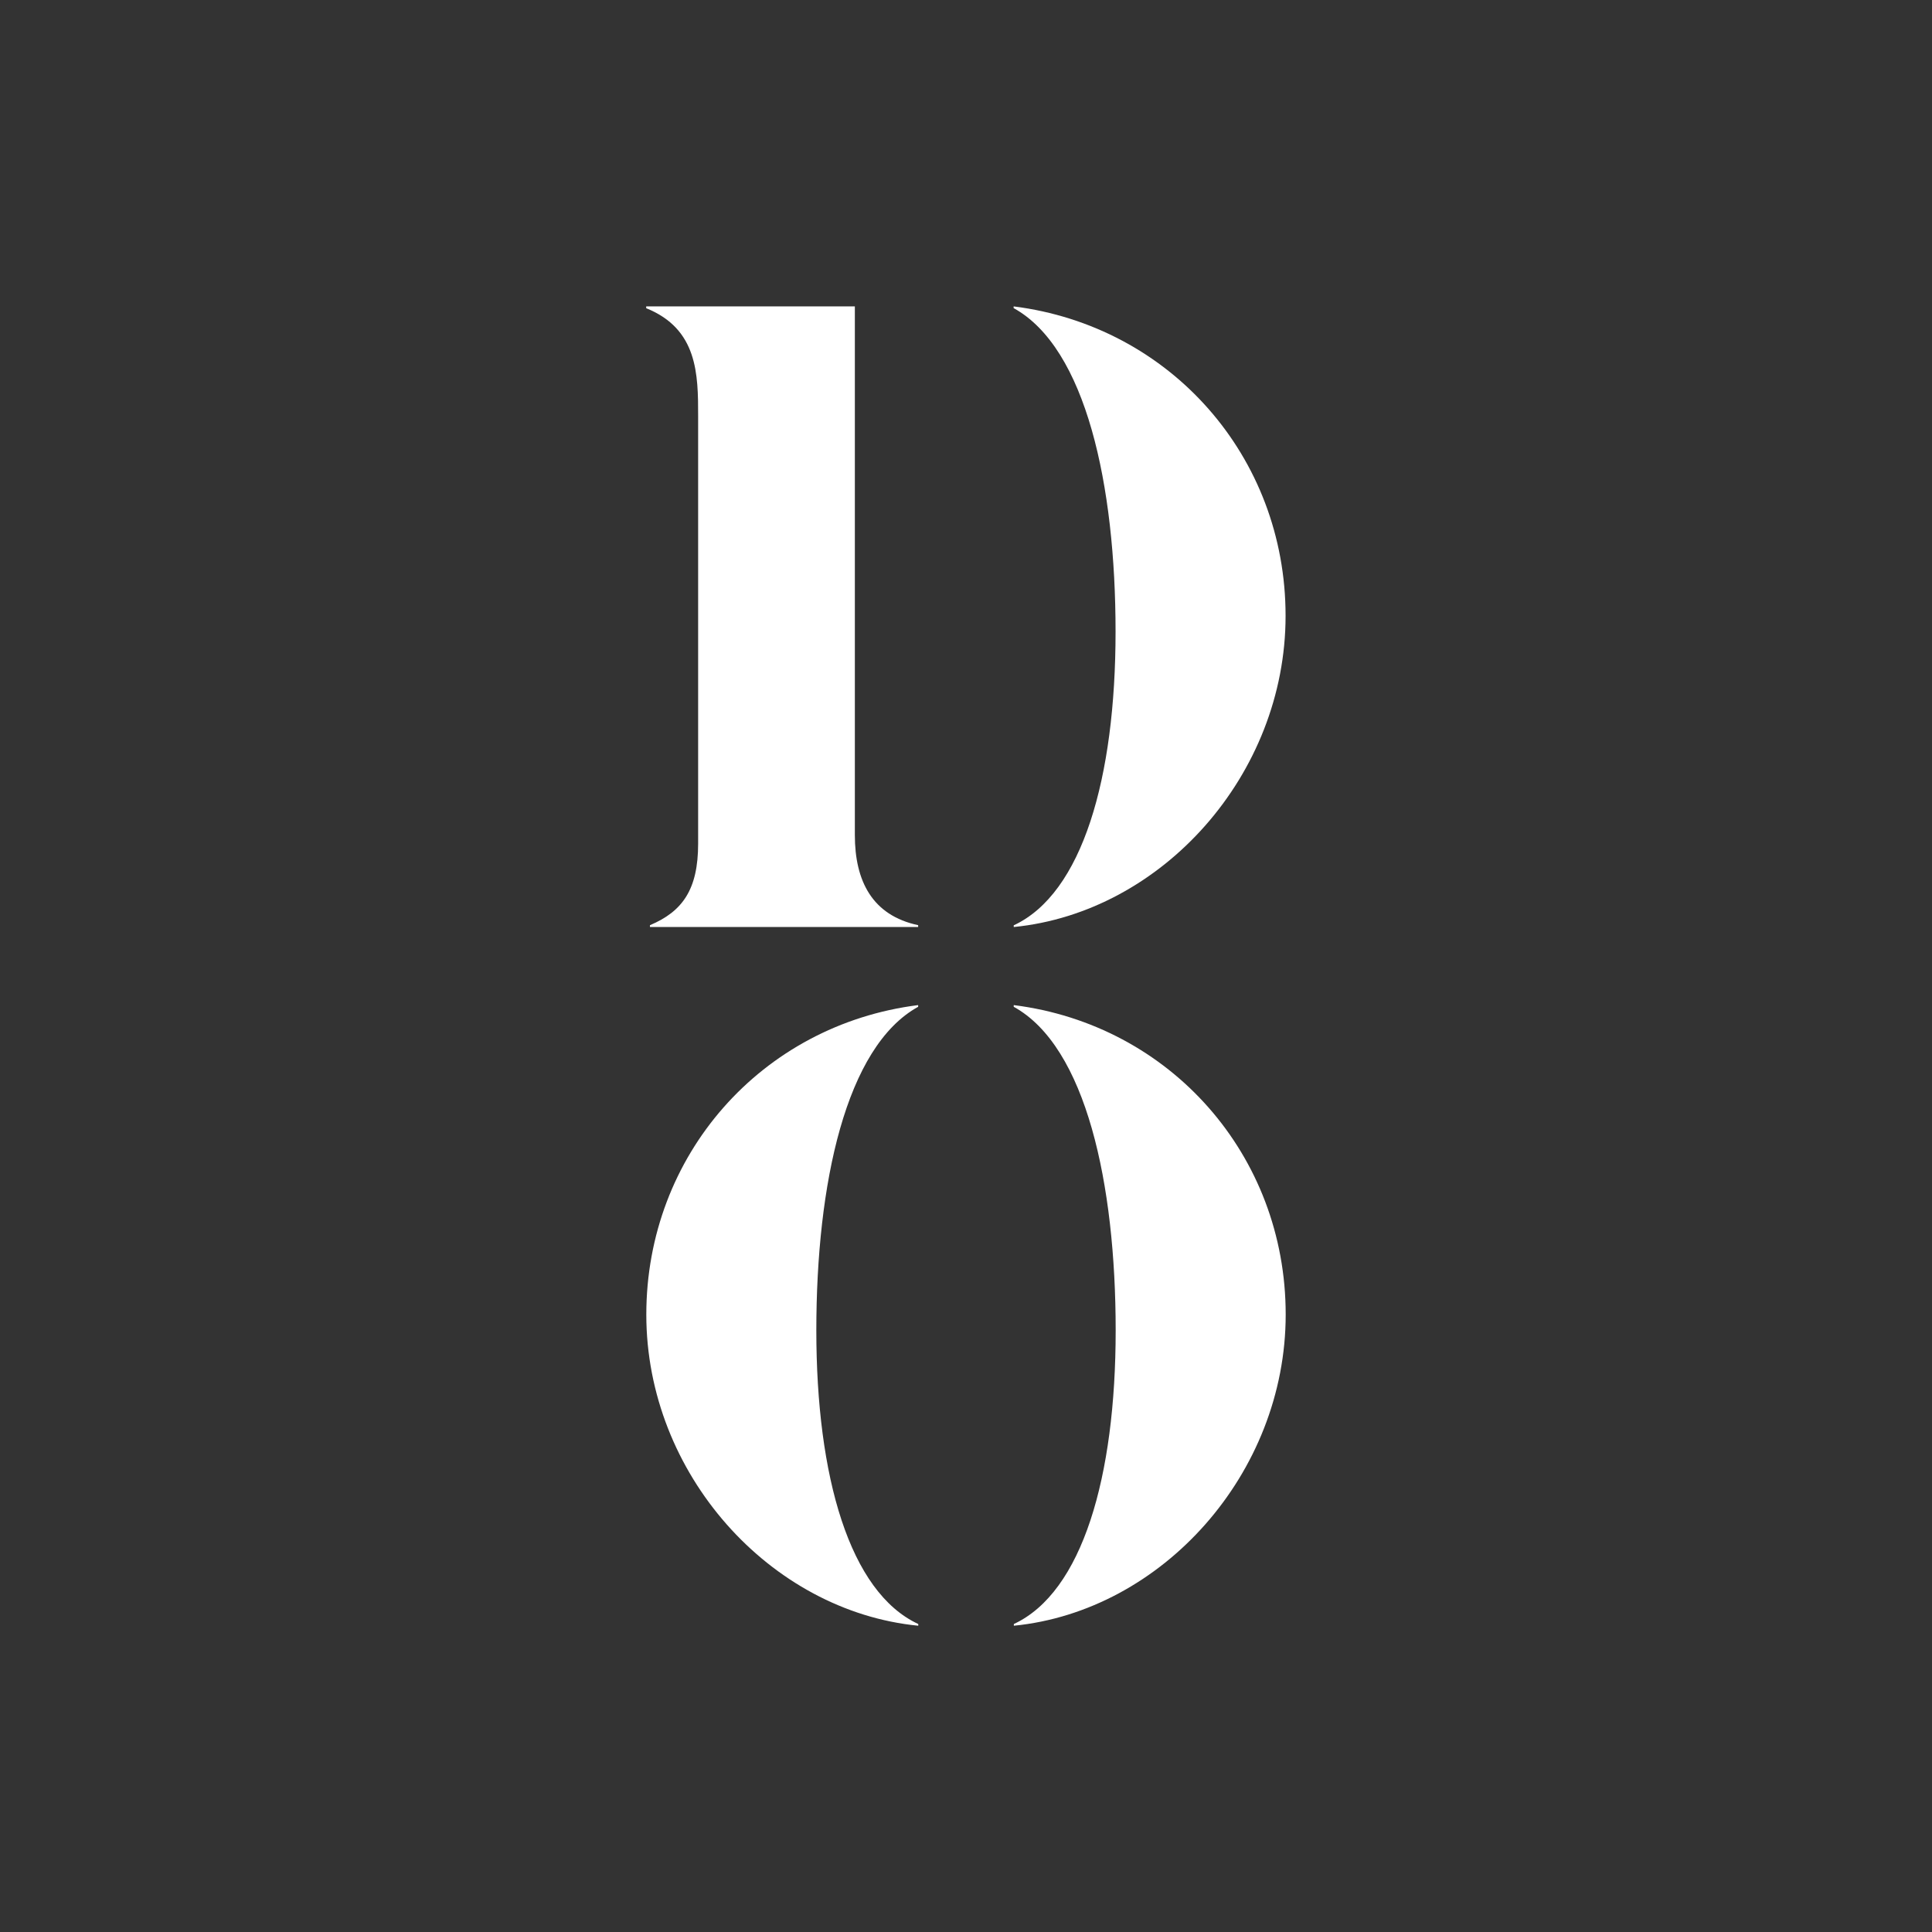
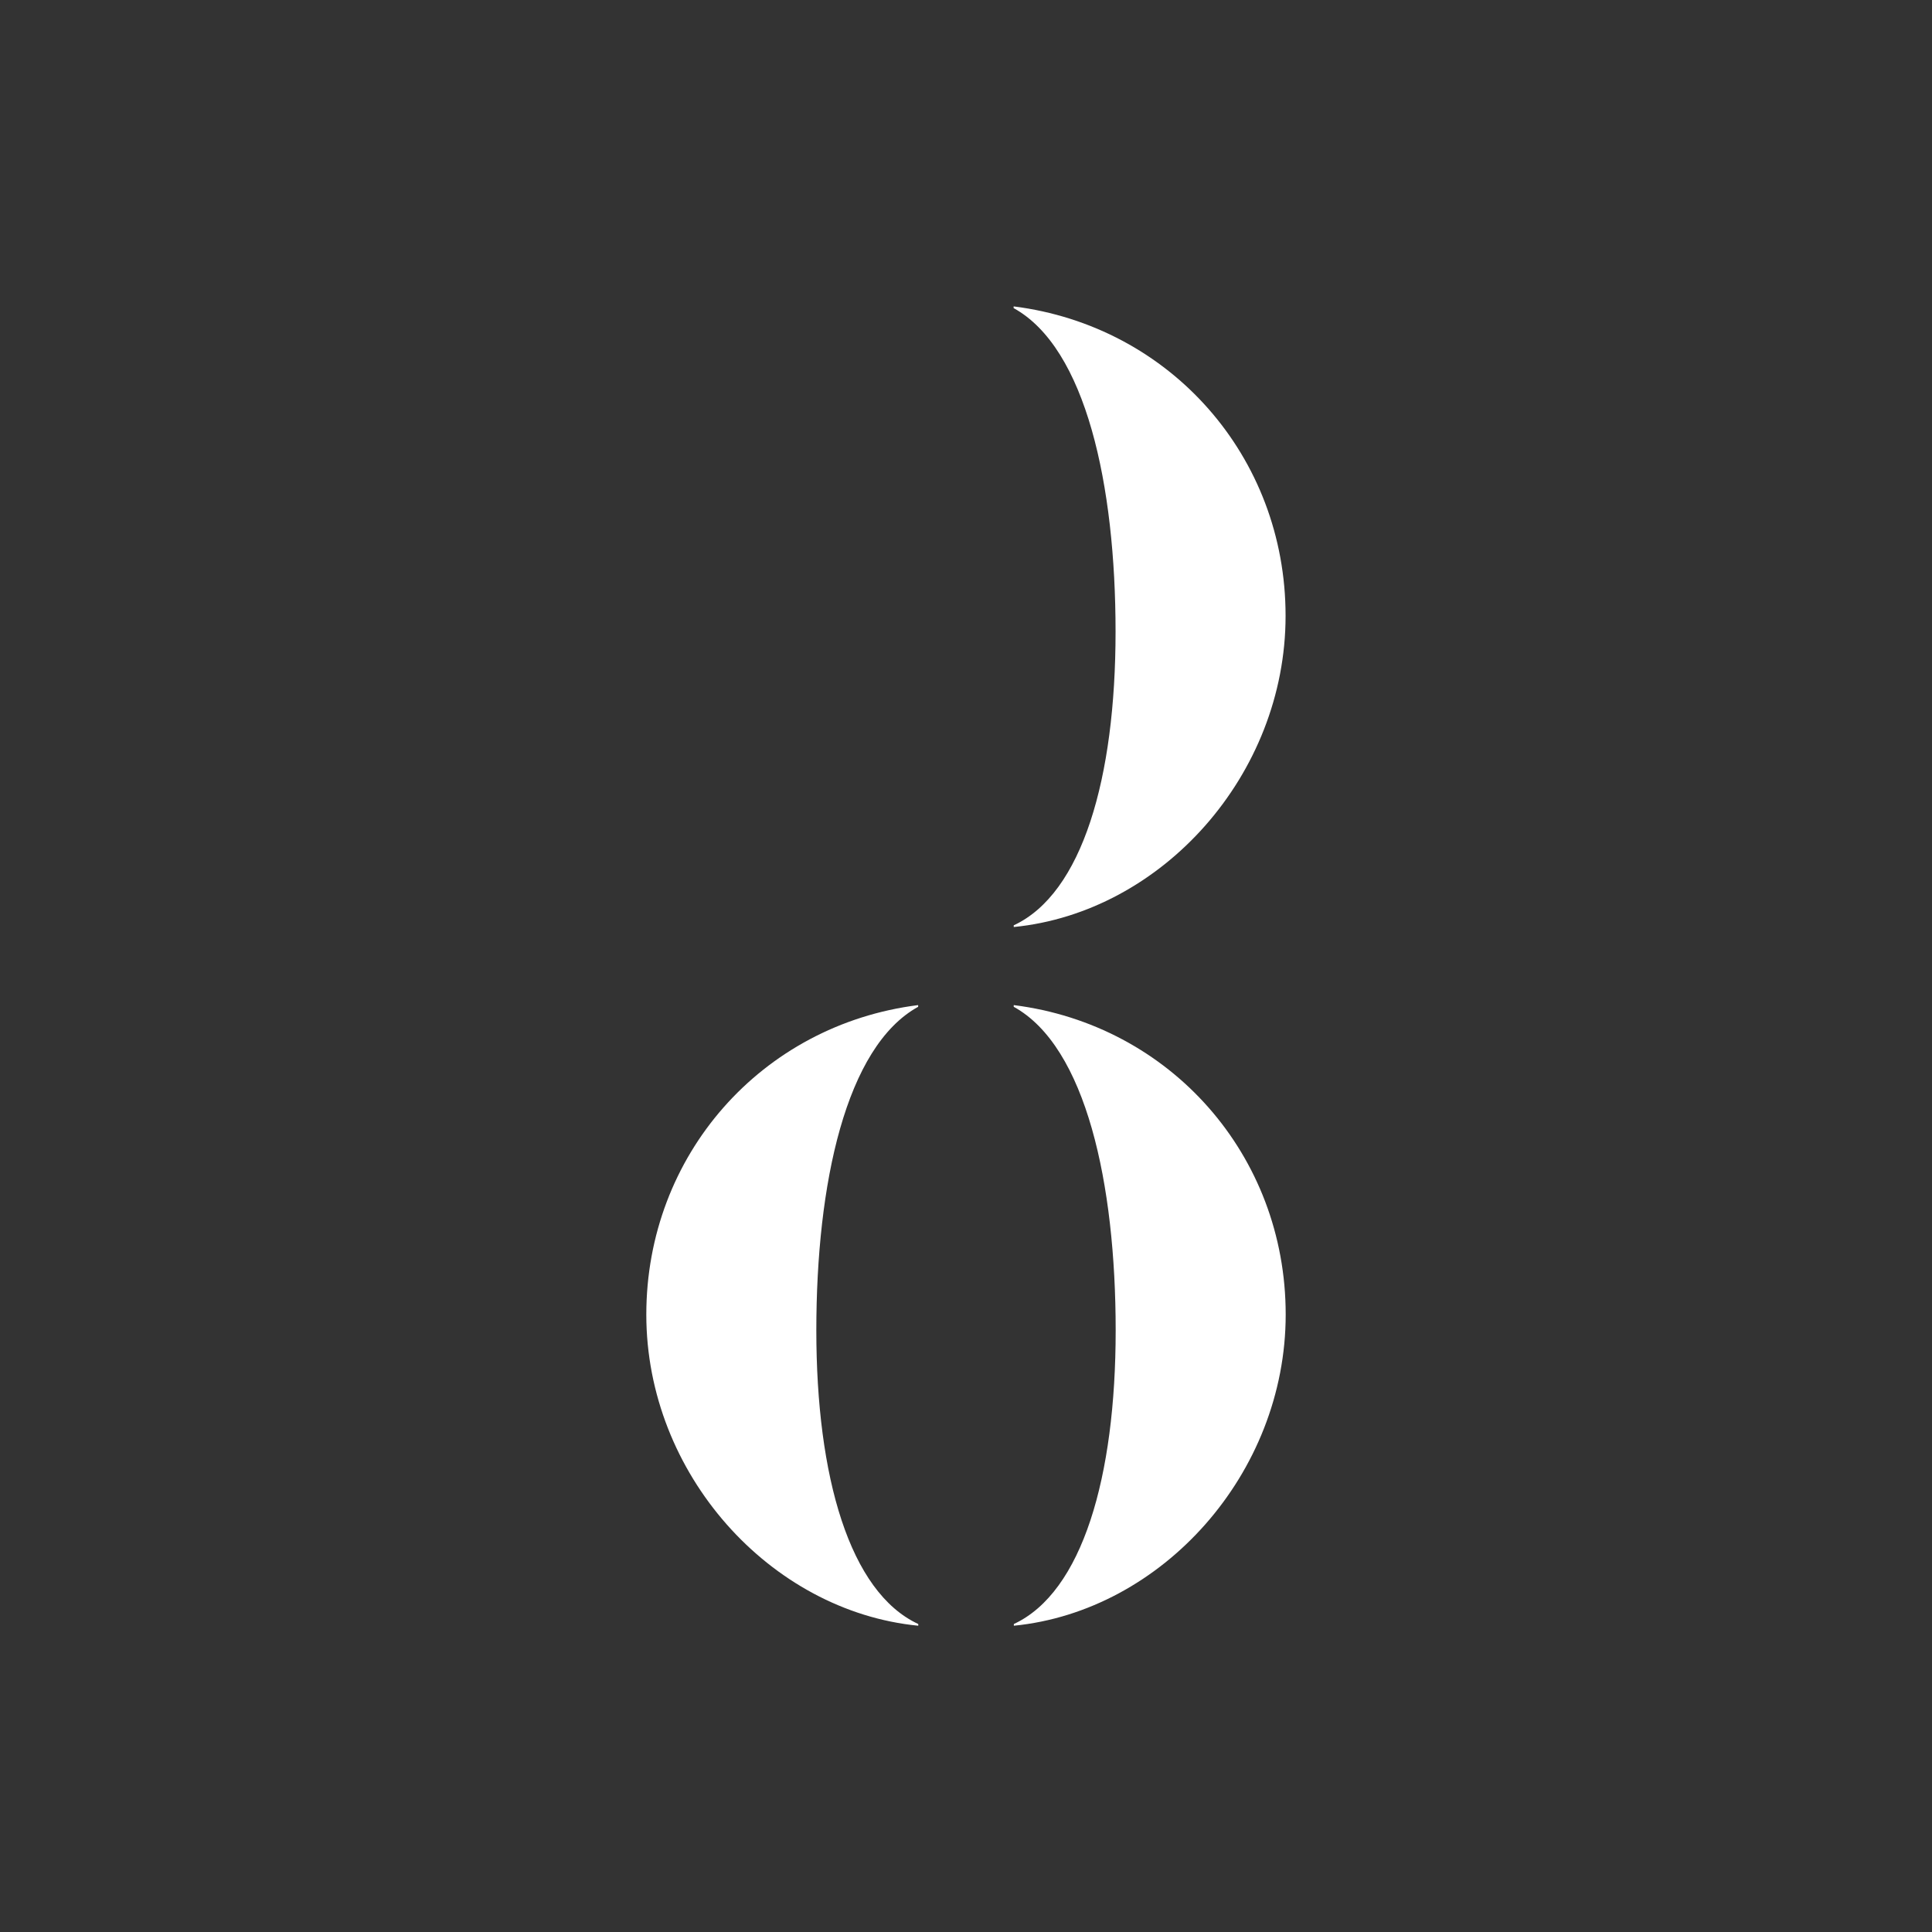
<svg xmlns="http://www.w3.org/2000/svg" id="a" width="170" height="170" viewBox="0 0 170 170">
  <rect x="0" y="0" width="170" height="170" fill="#333333" stroke="none" />
  <rect width="170" height="170" style="fill:none;" />
  <g>
    <path d="M113.12,54.18c0-14-10.13-25.48-23.93-27.22v.15c6.37,3.51,8.97,15.58,8.97,28.47,0,12.89-2.93,23.04-8.96,25.84v.15c13.05-1.29,23.92-13.39,23.92-27.38Z" style="fill:#fff;" />
    <path d="M113.13,115.66c0-14-10.13-25.48-23.93-27.22v.15c6.37,3.51,8.97,15.58,8.97,28.47s-2.93,23.04-8.96,25.84v.15c13.05-1.29,23.92-13.39,23.92-27.38Z" style="fill:#fff;" />
    <path d="M56.87,115.67c0-14,10.12-25.49,23.92-27.23v.15c-6.37,3.51-8.96,15.58-8.96,28.47,0,12.89,2.93,23.04,8.97,25.84v.15c-13.05-1.28-23.93-13.38-23.93-27.37Z" style="fill:#fff;" />
-     <path d="M80.8,81.41c-4.05-.86-5.58-3.89-5.58-7.93V26.96h-18.36v.16c4.54,1.83,4.57,5.82,4.57,9.48v37.63c0,4.05-1.38,5.97-4.24,7.18v.16h23.6v-.16Z" style="fill:#fff;" />
  </g>
</svg>